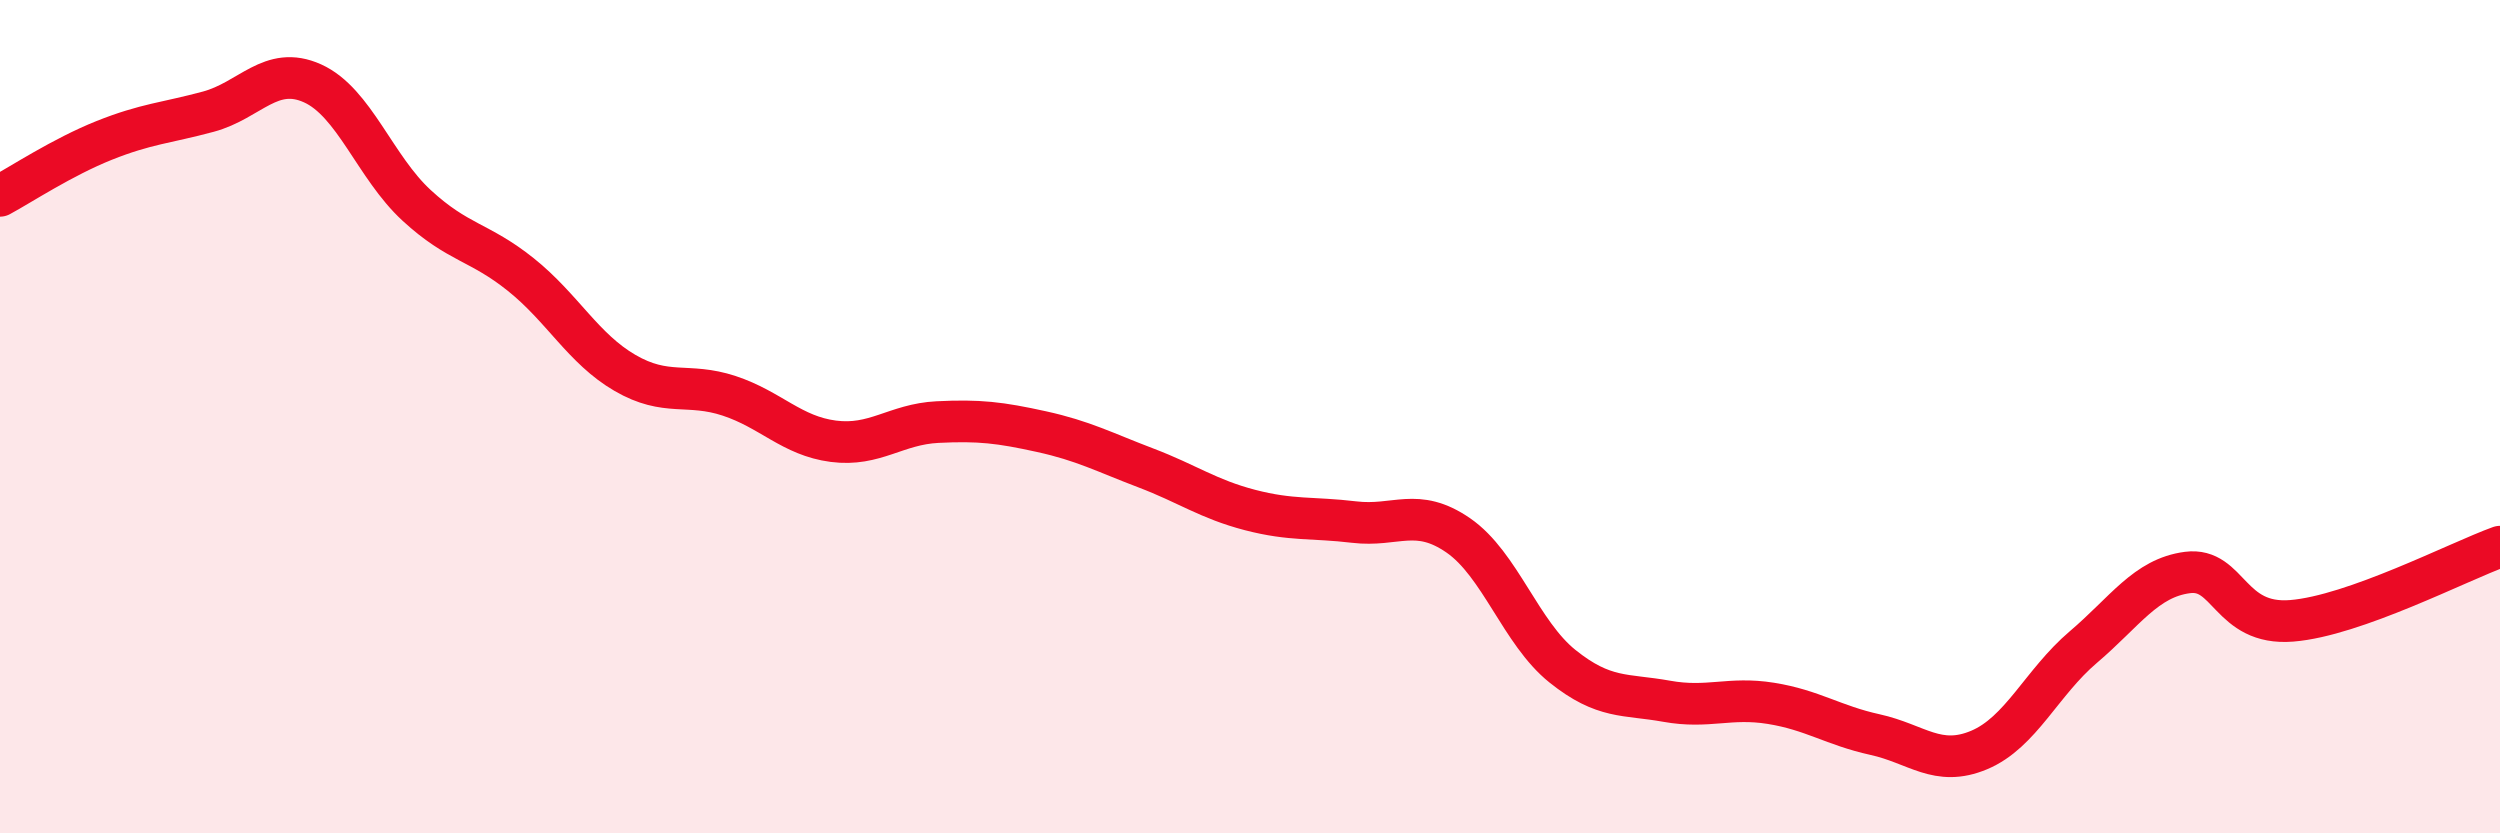
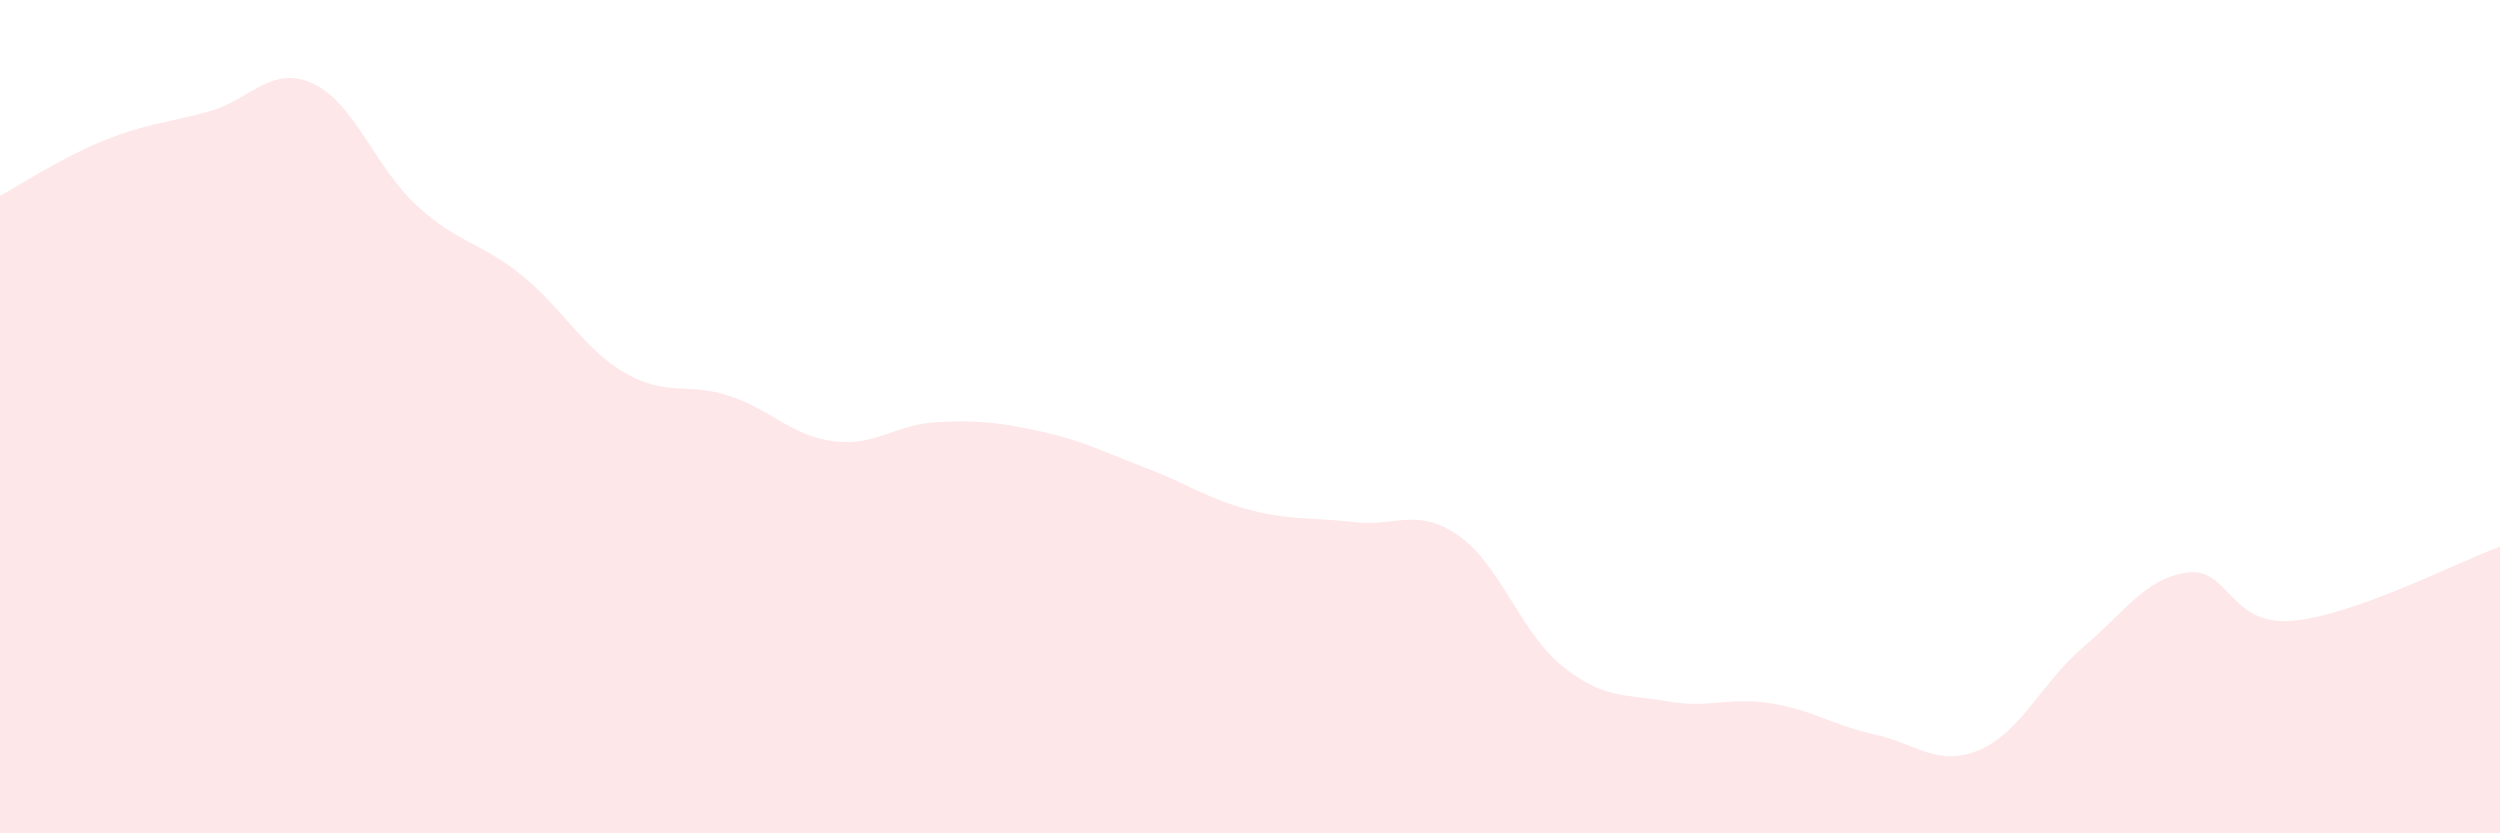
<svg xmlns="http://www.w3.org/2000/svg" width="60" height="20" viewBox="0 0 60 20">
  <path d="M 0,4.7 C 0.5,4.43 1.5,3.77 2.5,3.37 C 3.5,2.97 4,2.95 5,2.68 C 6,2.41 6.5,1.55 7.5,2 C 8.5,2.45 9,4.01 10,4.93 C 11,5.85 11.5,5.79 12.5,6.59 C 13.5,7.39 14,8.37 15,8.95 C 16,9.53 16.5,9.17 17.5,9.5 C 18.5,9.83 19,10.46 20,10.59 C 21,10.72 21.5,10.18 22.5,10.13 C 23.5,10.08 24,10.14 25,10.36 C 26,10.58 26.5,10.85 27.5,11.23 C 28.5,11.61 29,11.98 30,12.24 C 31,12.5 31.5,12.41 32.5,12.53 C 33.5,12.65 34,12.16 35,12.85 C 36,13.54 36.5,15.19 37.5,15.99 C 38.5,16.79 39,16.65 40,16.83 C 41,17.01 41.5,16.72 42.5,16.88 C 43.5,17.04 44,17.41 45,17.63 C 46,17.85 46.5,18.42 47.5,18 C 48.5,17.58 49,16.38 50,15.53 C 51,14.68 51.5,13.87 52.5,13.74 C 53.5,13.61 53.5,15.02 55,14.9 C 56.5,14.78 59,13.48 60,13.12L60 20L0 20Z" fill="#EB0A25" opacity="0.1" stroke-linecap="round" stroke-linejoin="round" />
-   <path d="M 0,4.7 C 0.5,4.43 1.5,3.77 2.5,3.37 C 3.5,2.97 4,2.95 5,2.68 C 6,2.41 6.5,1.55 7.5,2 C 8.5,2.45 9,4.01 10,4.93 C 11,5.85 11.5,5.79 12.5,6.59 C 13.5,7.39 14,8.37 15,8.95 C 16,9.53 16.5,9.17 17.5,9.5 C 18.5,9.83 19,10.46 20,10.59 C 21,10.72 21.5,10.18 22.5,10.13 C 23.5,10.08 24,10.14 25,10.36 C 26,10.58 26.5,10.85 27.5,11.23 C 28.5,11.61 29,11.98 30,12.24 C 31,12.5 31.5,12.41 32.5,12.53 C 33.5,12.65 34,12.16 35,12.85 C 36,13.54 36.5,15.19 37.5,15.99 C 38.5,16.79 39,16.65 40,16.83 C 41,17.01 41.5,16.72 42.5,16.88 C 43.5,17.04 44,17.41 45,17.63 C 46,17.85 46.5,18.42 47.5,18 C 48.5,17.58 49,16.38 50,15.53 C 51,14.68 51.5,13.87 52.5,13.74 C 53.5,13.61 53.5,15.02 55,14.9 C 56.5,14.78 59,13.48 60,13.12" stroke="#EB0A25" stroke-width="1" fill="none" stroke-linecap="round" stroke-linejoin="round" />
</svg>